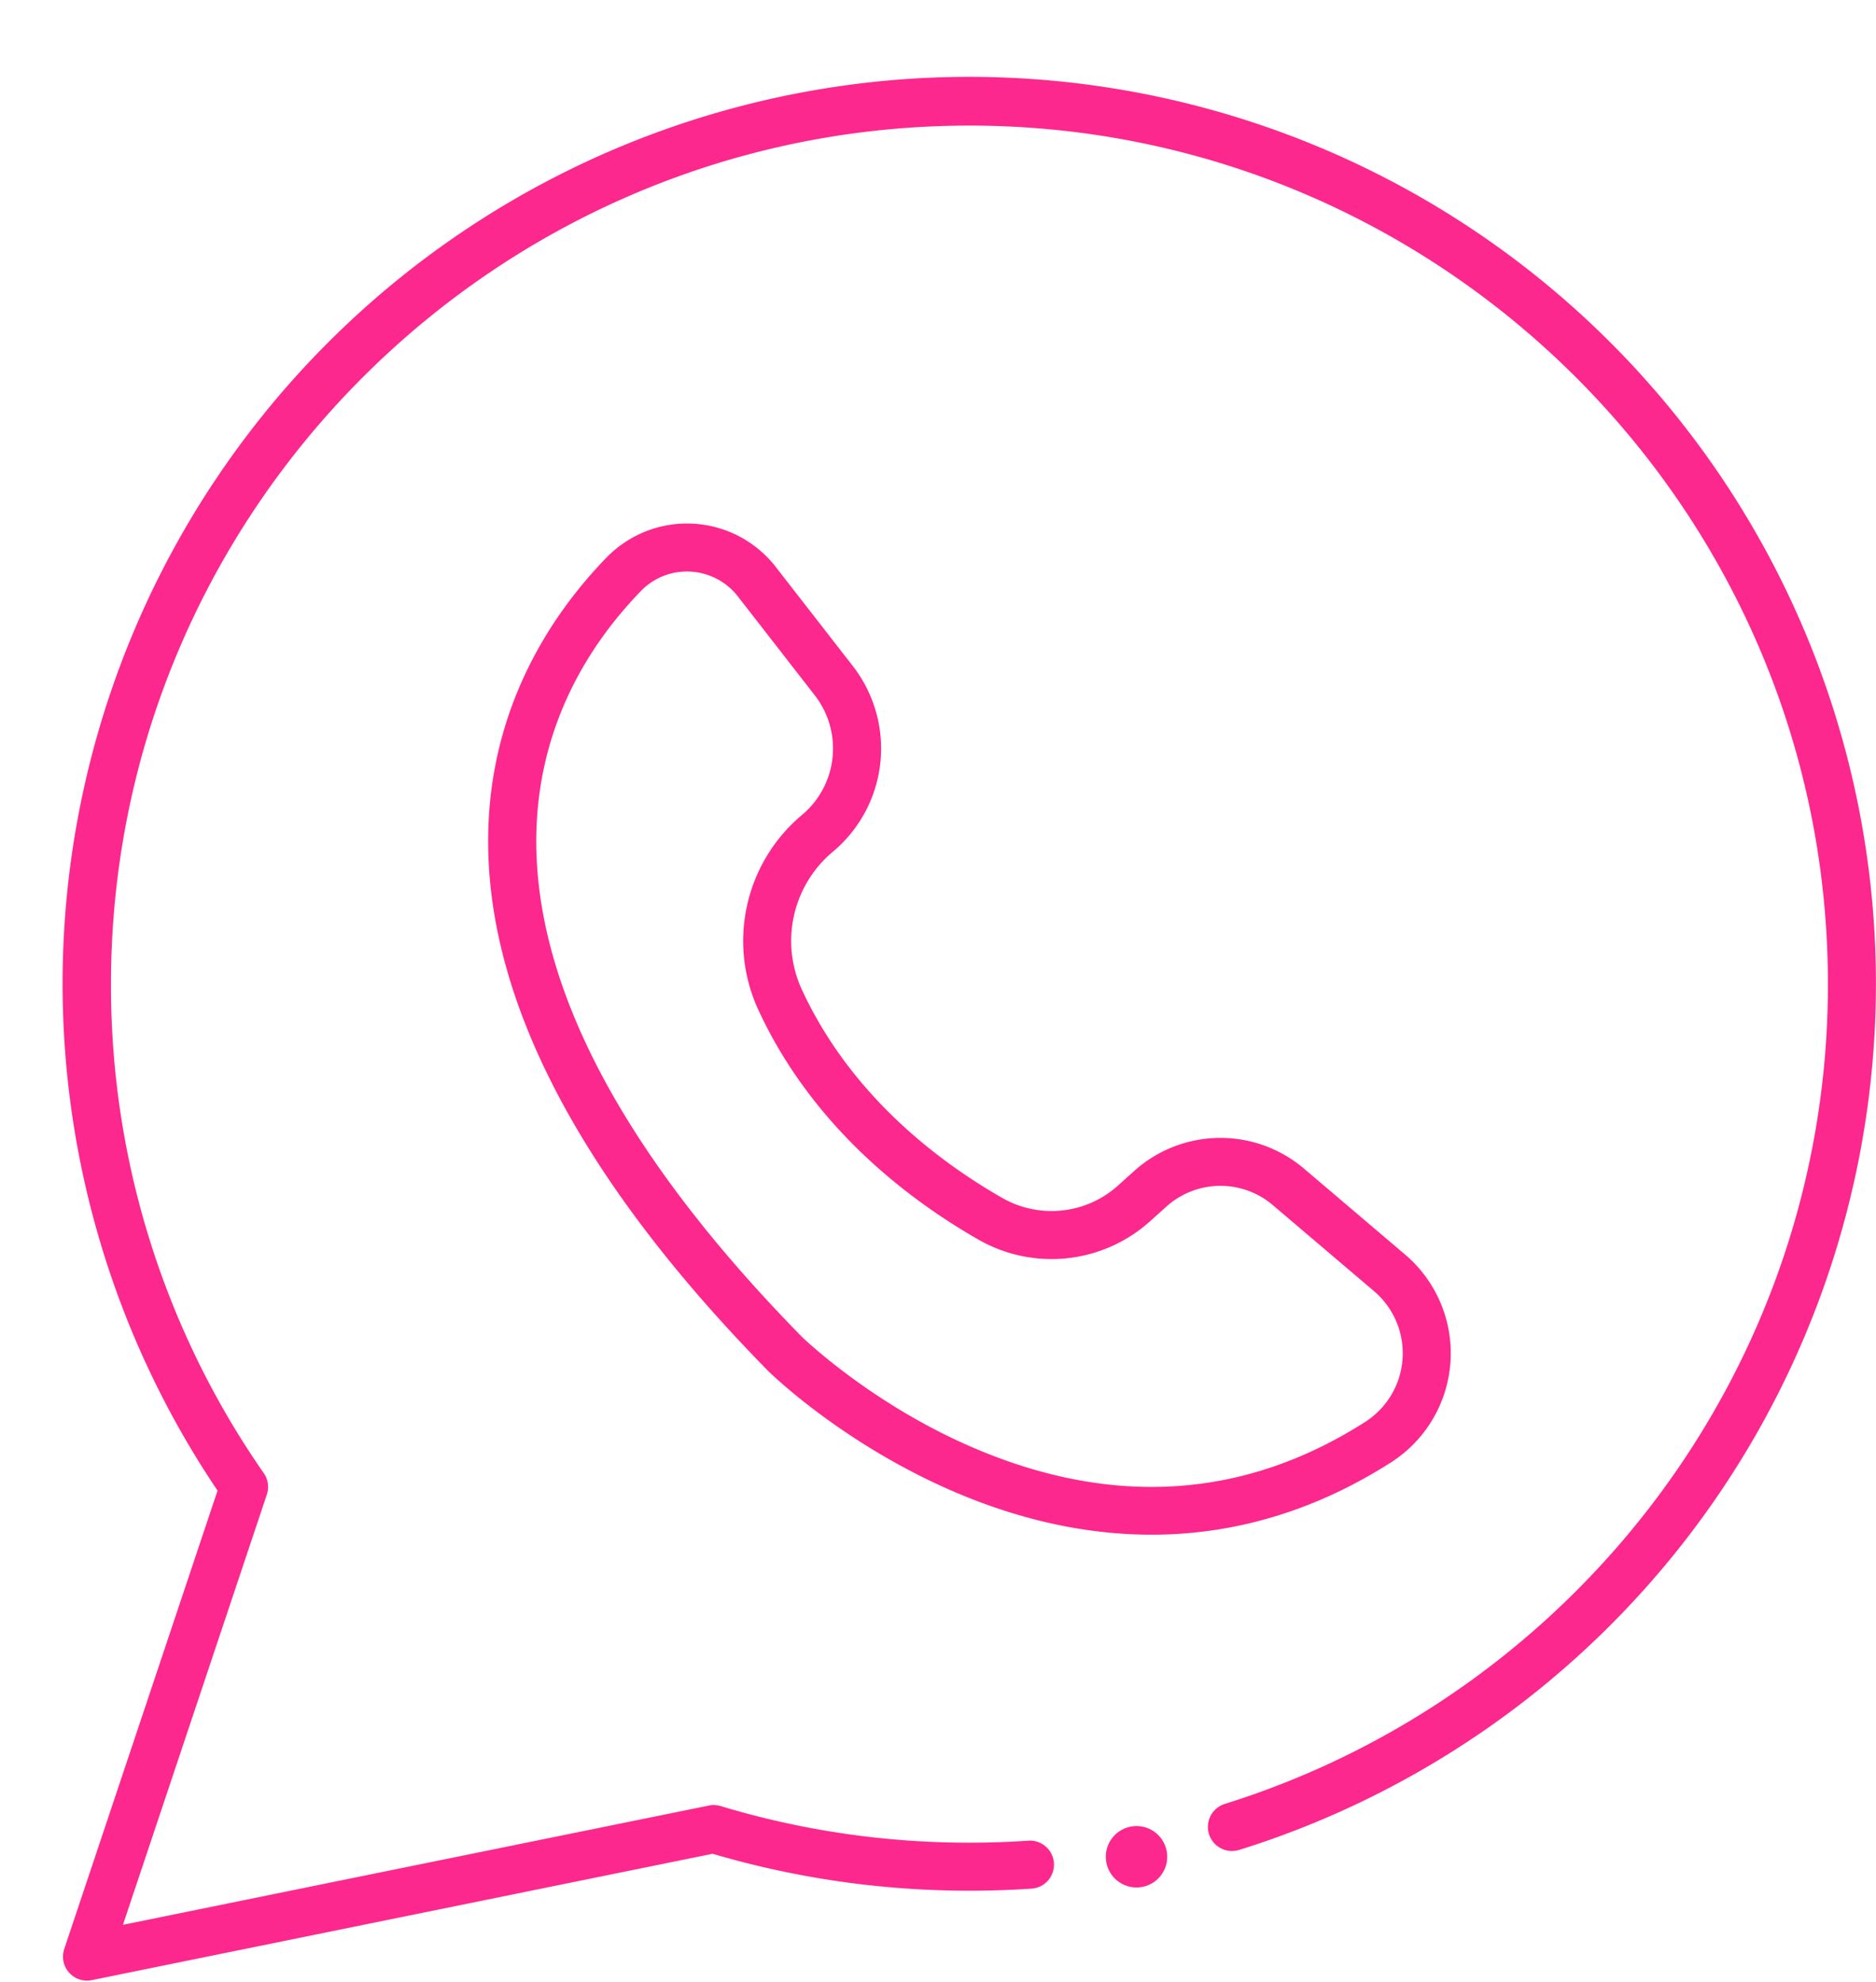
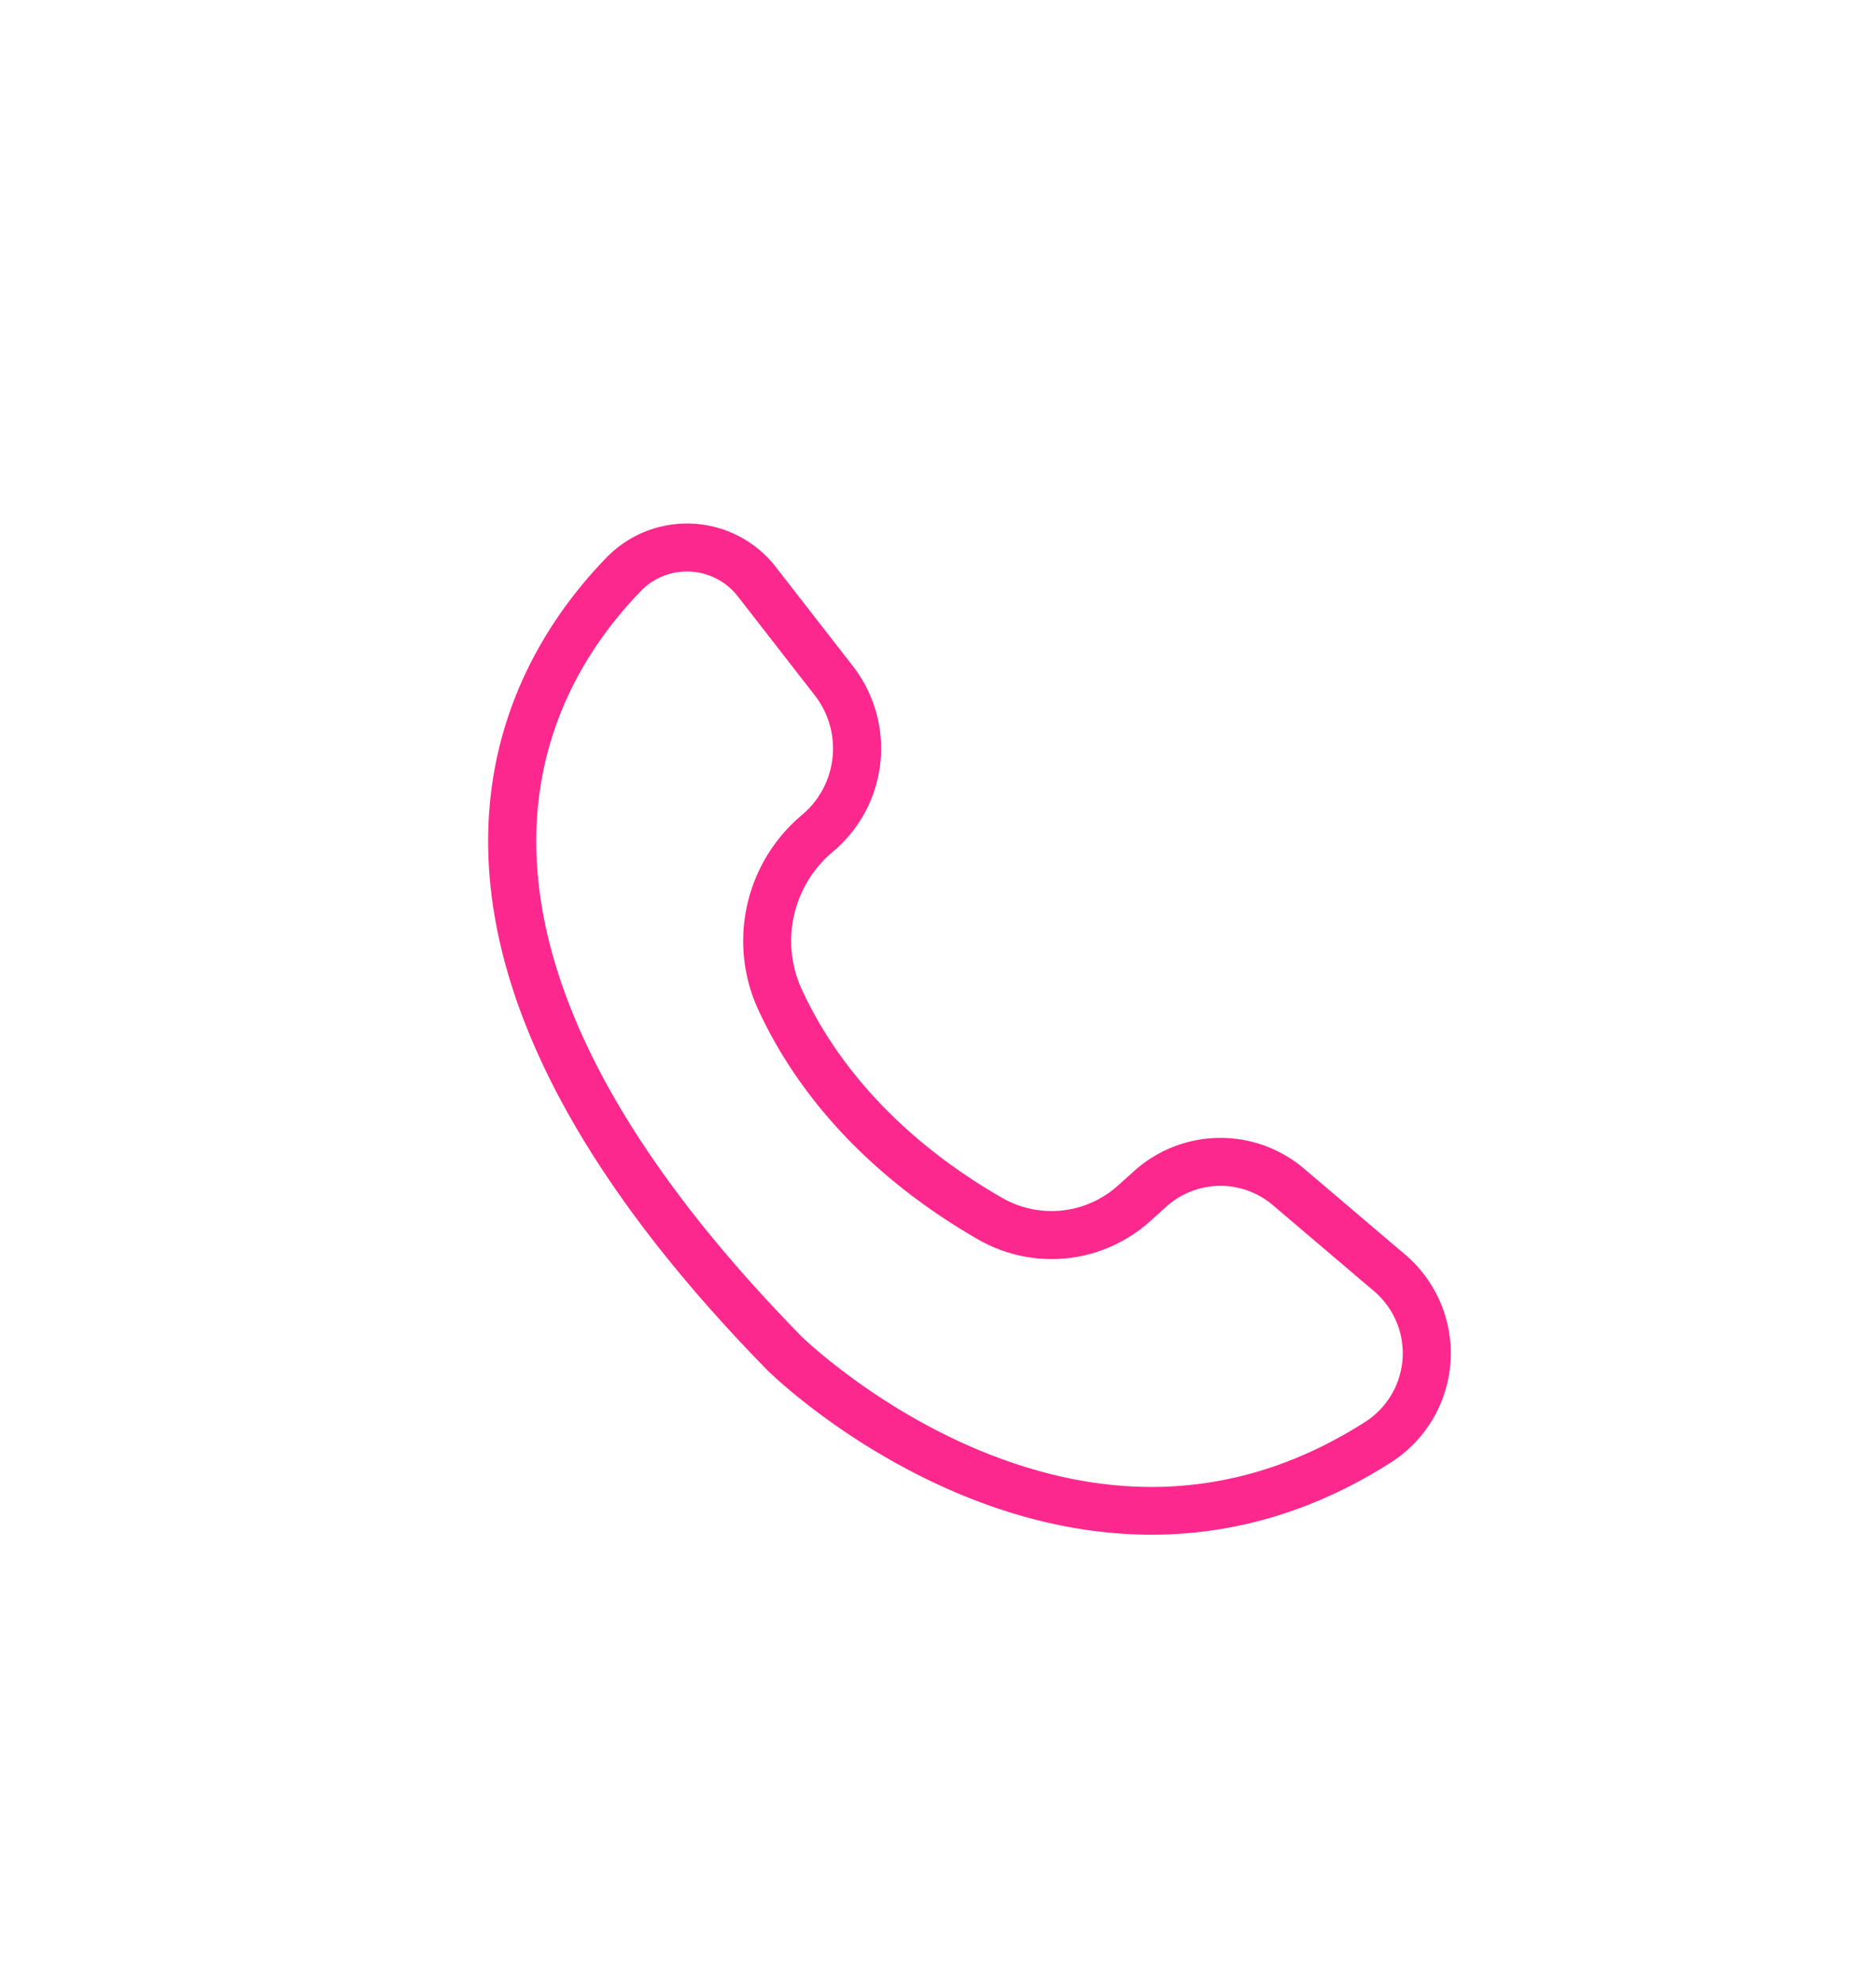
<svg xmlns="http://www.w3.org/2000/svg" data-name="Layer 1" fill="#fd288d" height="1032" preserveAspectRatio="xMidYMid meet" version="1" viewBox="-32.8 -40.4 977.0 1032.0" width="977" zoomAndPan="magnify">
  <g id="change1_1">
    <path d="M1094.827,1263.282c-33.1,0-67.069-7.264-101.034-21.607-58.867-24.86-97.112-62.153-98.712-63.729-.051-.05-.1-.1-.151-.152C800.278,1081.289,751.313,990.253,749.4,907.215c-1.666-72.156,32.621-122.952,61.676-152.859a58.489,58.489,0,0,1,88.064,5h0l39.956,51.373a70.024,70.024,0,0,1-10.33,96.989A60.566,60.566,0,0,0,912.7,979.4c25.328,54.821,70.74,89.269,104.375,108.515a51.715,51.715,0,0,0,60.338-6.5l8.566-7.694a67.176,67.176,0,0,1,88.093-1.2l52.857,44.933a67.432,67.432,0,0,1-7.479,108.234c-38.267,24.428-79.288,37.072-121.922,37.581C1096.628,1263.277,1095.726,1263.282,1094.827,1263.282ZM912.68,1160.189c1.624,1.571,37.879,36.262,91.562,58.759,71.818,30.1,139.7,25.276,201.754-14.335a42.433,42.433,0,0,0,4.738-68.114l-52.856-44.933a42.09,42.09,0,0,0-55.195.754l-8.566,7.694a76.673,76.673,0,0,1-89.461,9.6C967.86,1088.556,918.1,1050.694,890,989.883a85.614,85.614,0,0,1,22.7-101.328,45.108,45.108,0,0,0,6.655-62.48L879.4,774.7A33.628,33.628,0,0,0,854.7,761.768,33.229,33.229,0,0,0,829,771.777C773.765,828.634,711.207,954.7,912.68,1160.189Z" transform="translate(-527.92 -504.51)" />
  </g>
  <g id="change1_2">
-     <path d="M1472.08,976.59a472.623,472.623,0,0,1-288.32,434.98q-21.321,9.027-43.282,15.859a12.576,12.576,0,0,1-12.634-3.105h0a12.556,12.556,0,0,1,5.2-20.866c182.853-57.1,315.64-228.719,314.029-430.508-1.98-246.5-204.6-445.61-451.1-443.42C751.3,531.7,552.92,731.41,552.92,976.59a444.412,444.412,0,0,0,79.58,254.67,12.518,12.518,0,0,1,1.59,11.1l-74.94,224.07,145.67-29.66,159.5-32.45a12.642,12.642,0,0,1,6.11.28A447.044,447.044,0,0,0,1000,1423.67q15.465,0,30.69-1.05a12.431,12.431,0,0,1,9.65,3.64,12.265,12.265,0,0,1,3.68,8.77,12.5,12.5,0,0,1-11.68,12.56q-16.08,1.08-32.34,1.08a472.535,472.535,0,0,1-133.77-19.23L709.8,1461.27l-166.88,33.97a12.493,12.493,0,0,1-14.35-16.21l79.84-238.71a472.184,472.184,0,1,1,863.67-263.73Z" transform="translate(-527.92 -504.51)" />
-   </g>
+     </g>
  <g id="change1_3">
-     <circle cx="559.08" cy="926.49" r="16" />
-   </g>
+     </g>
</svg>